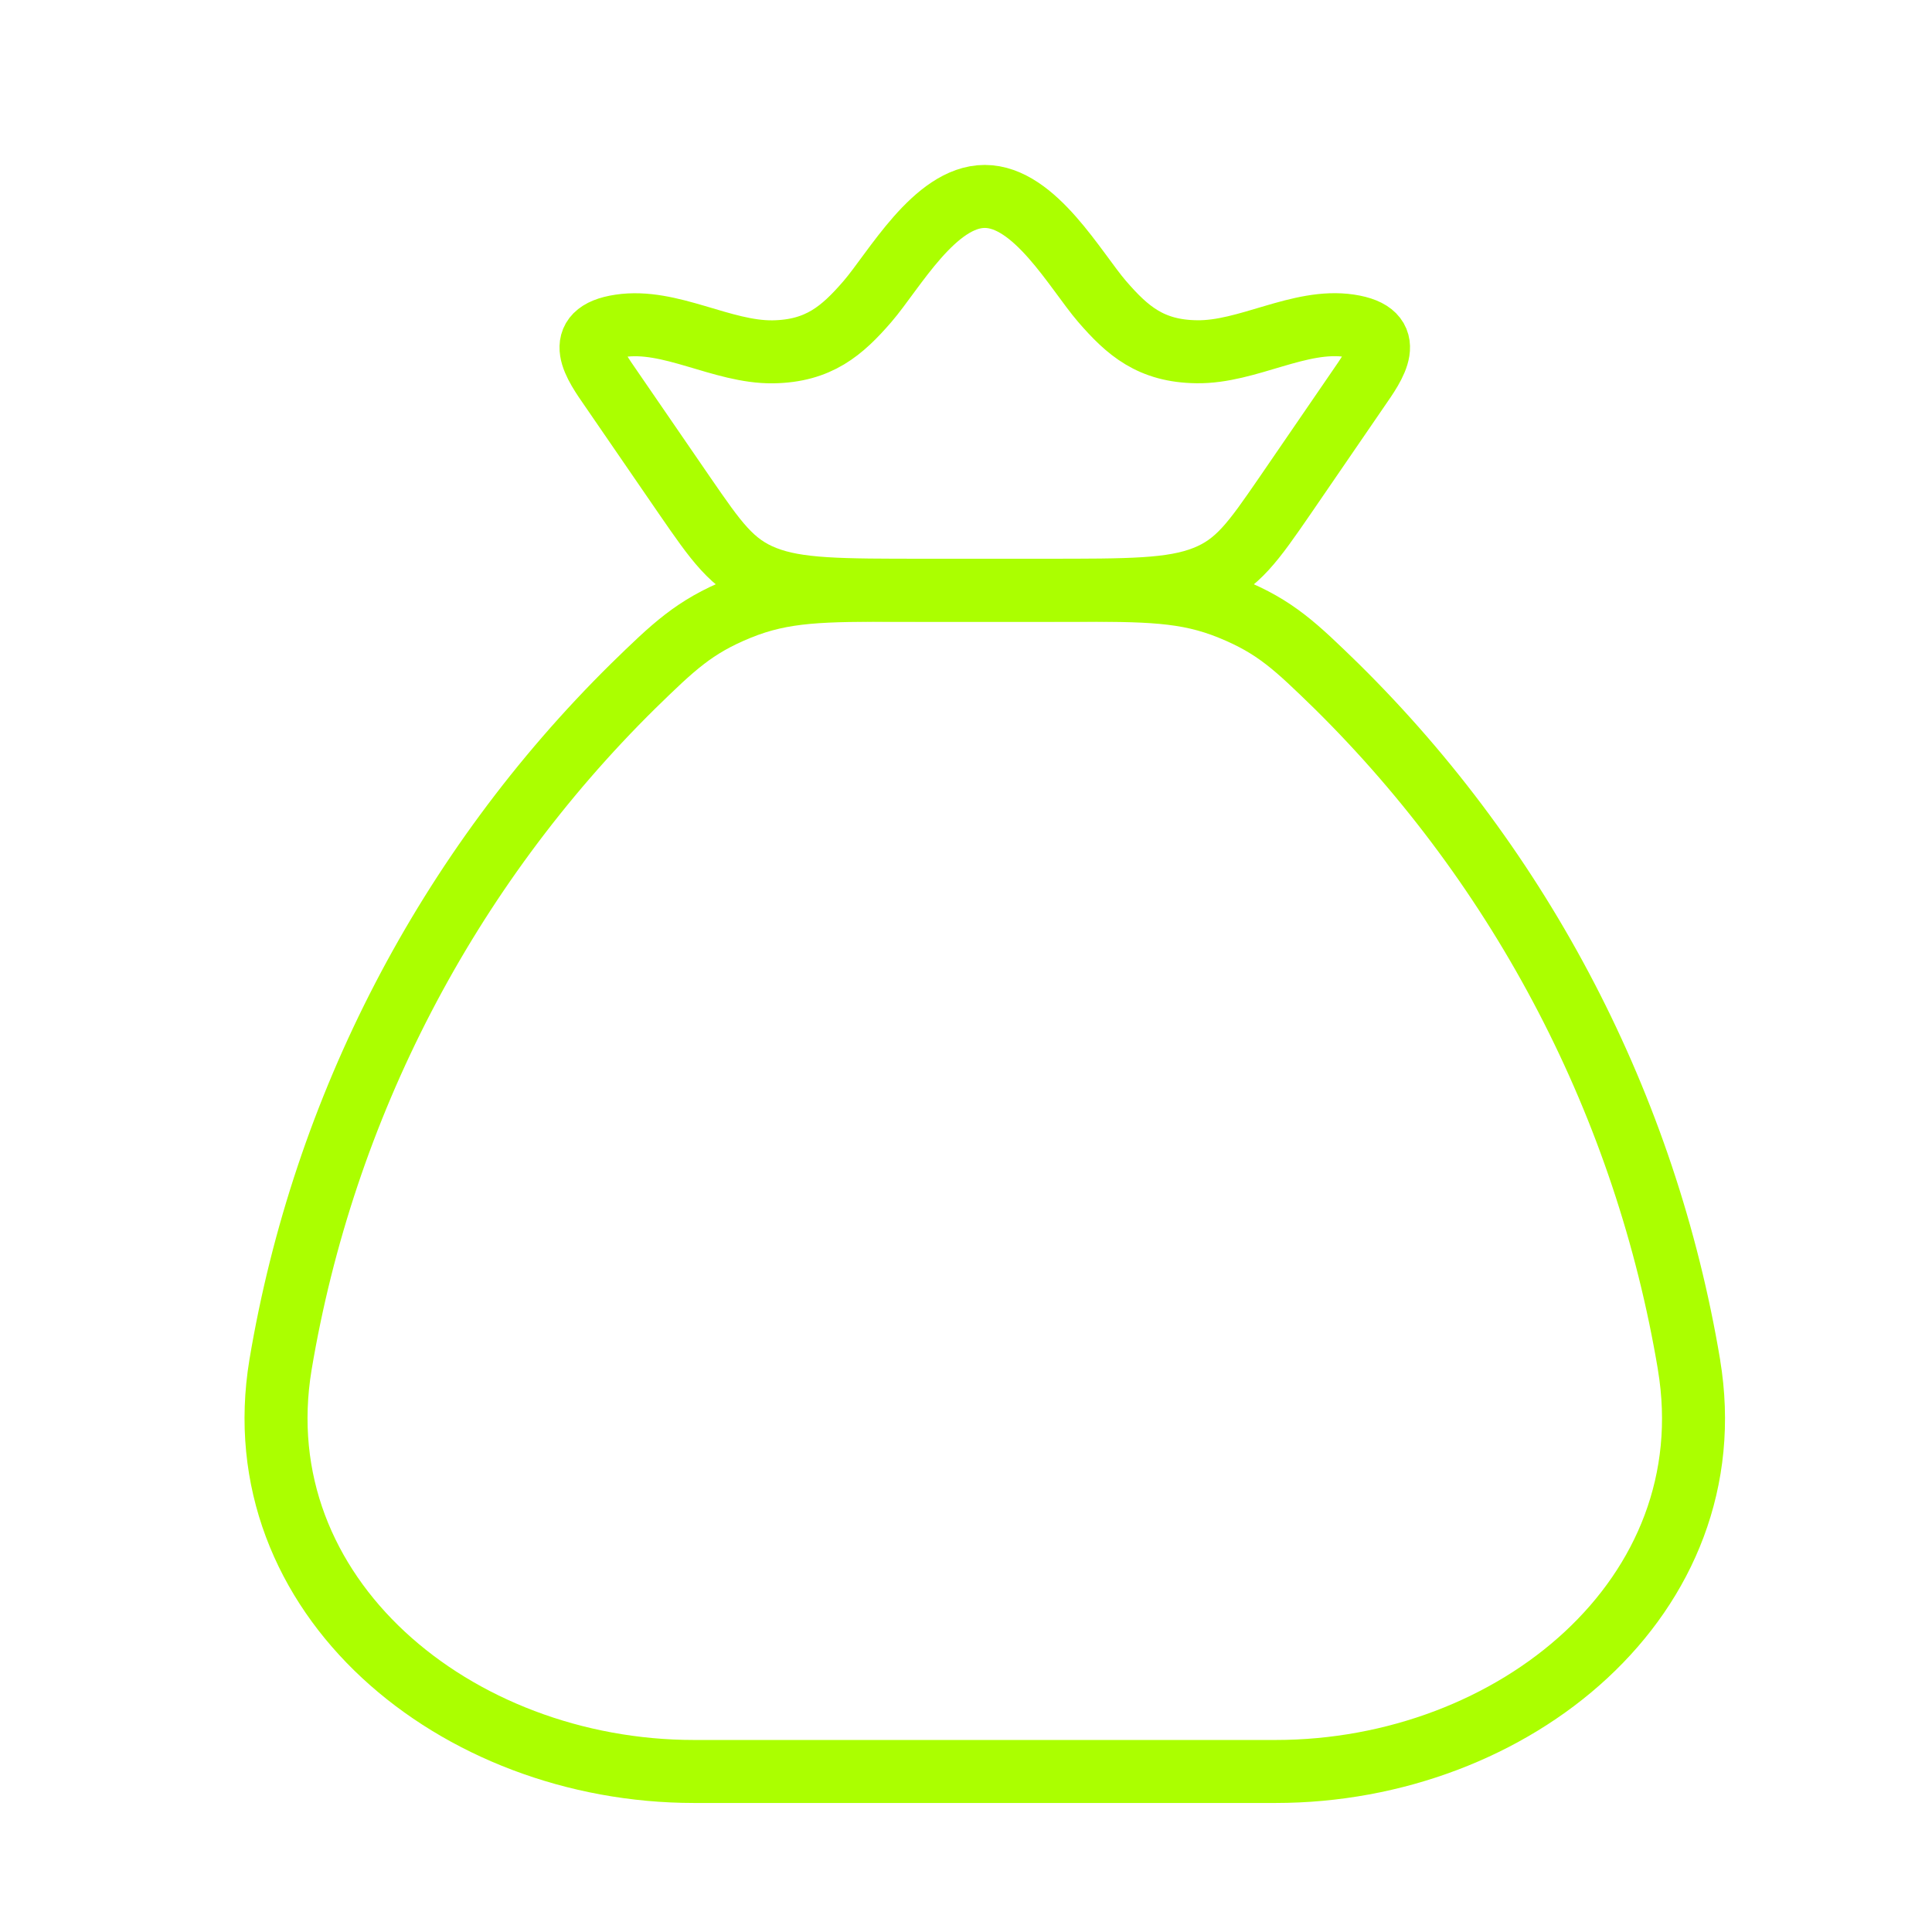
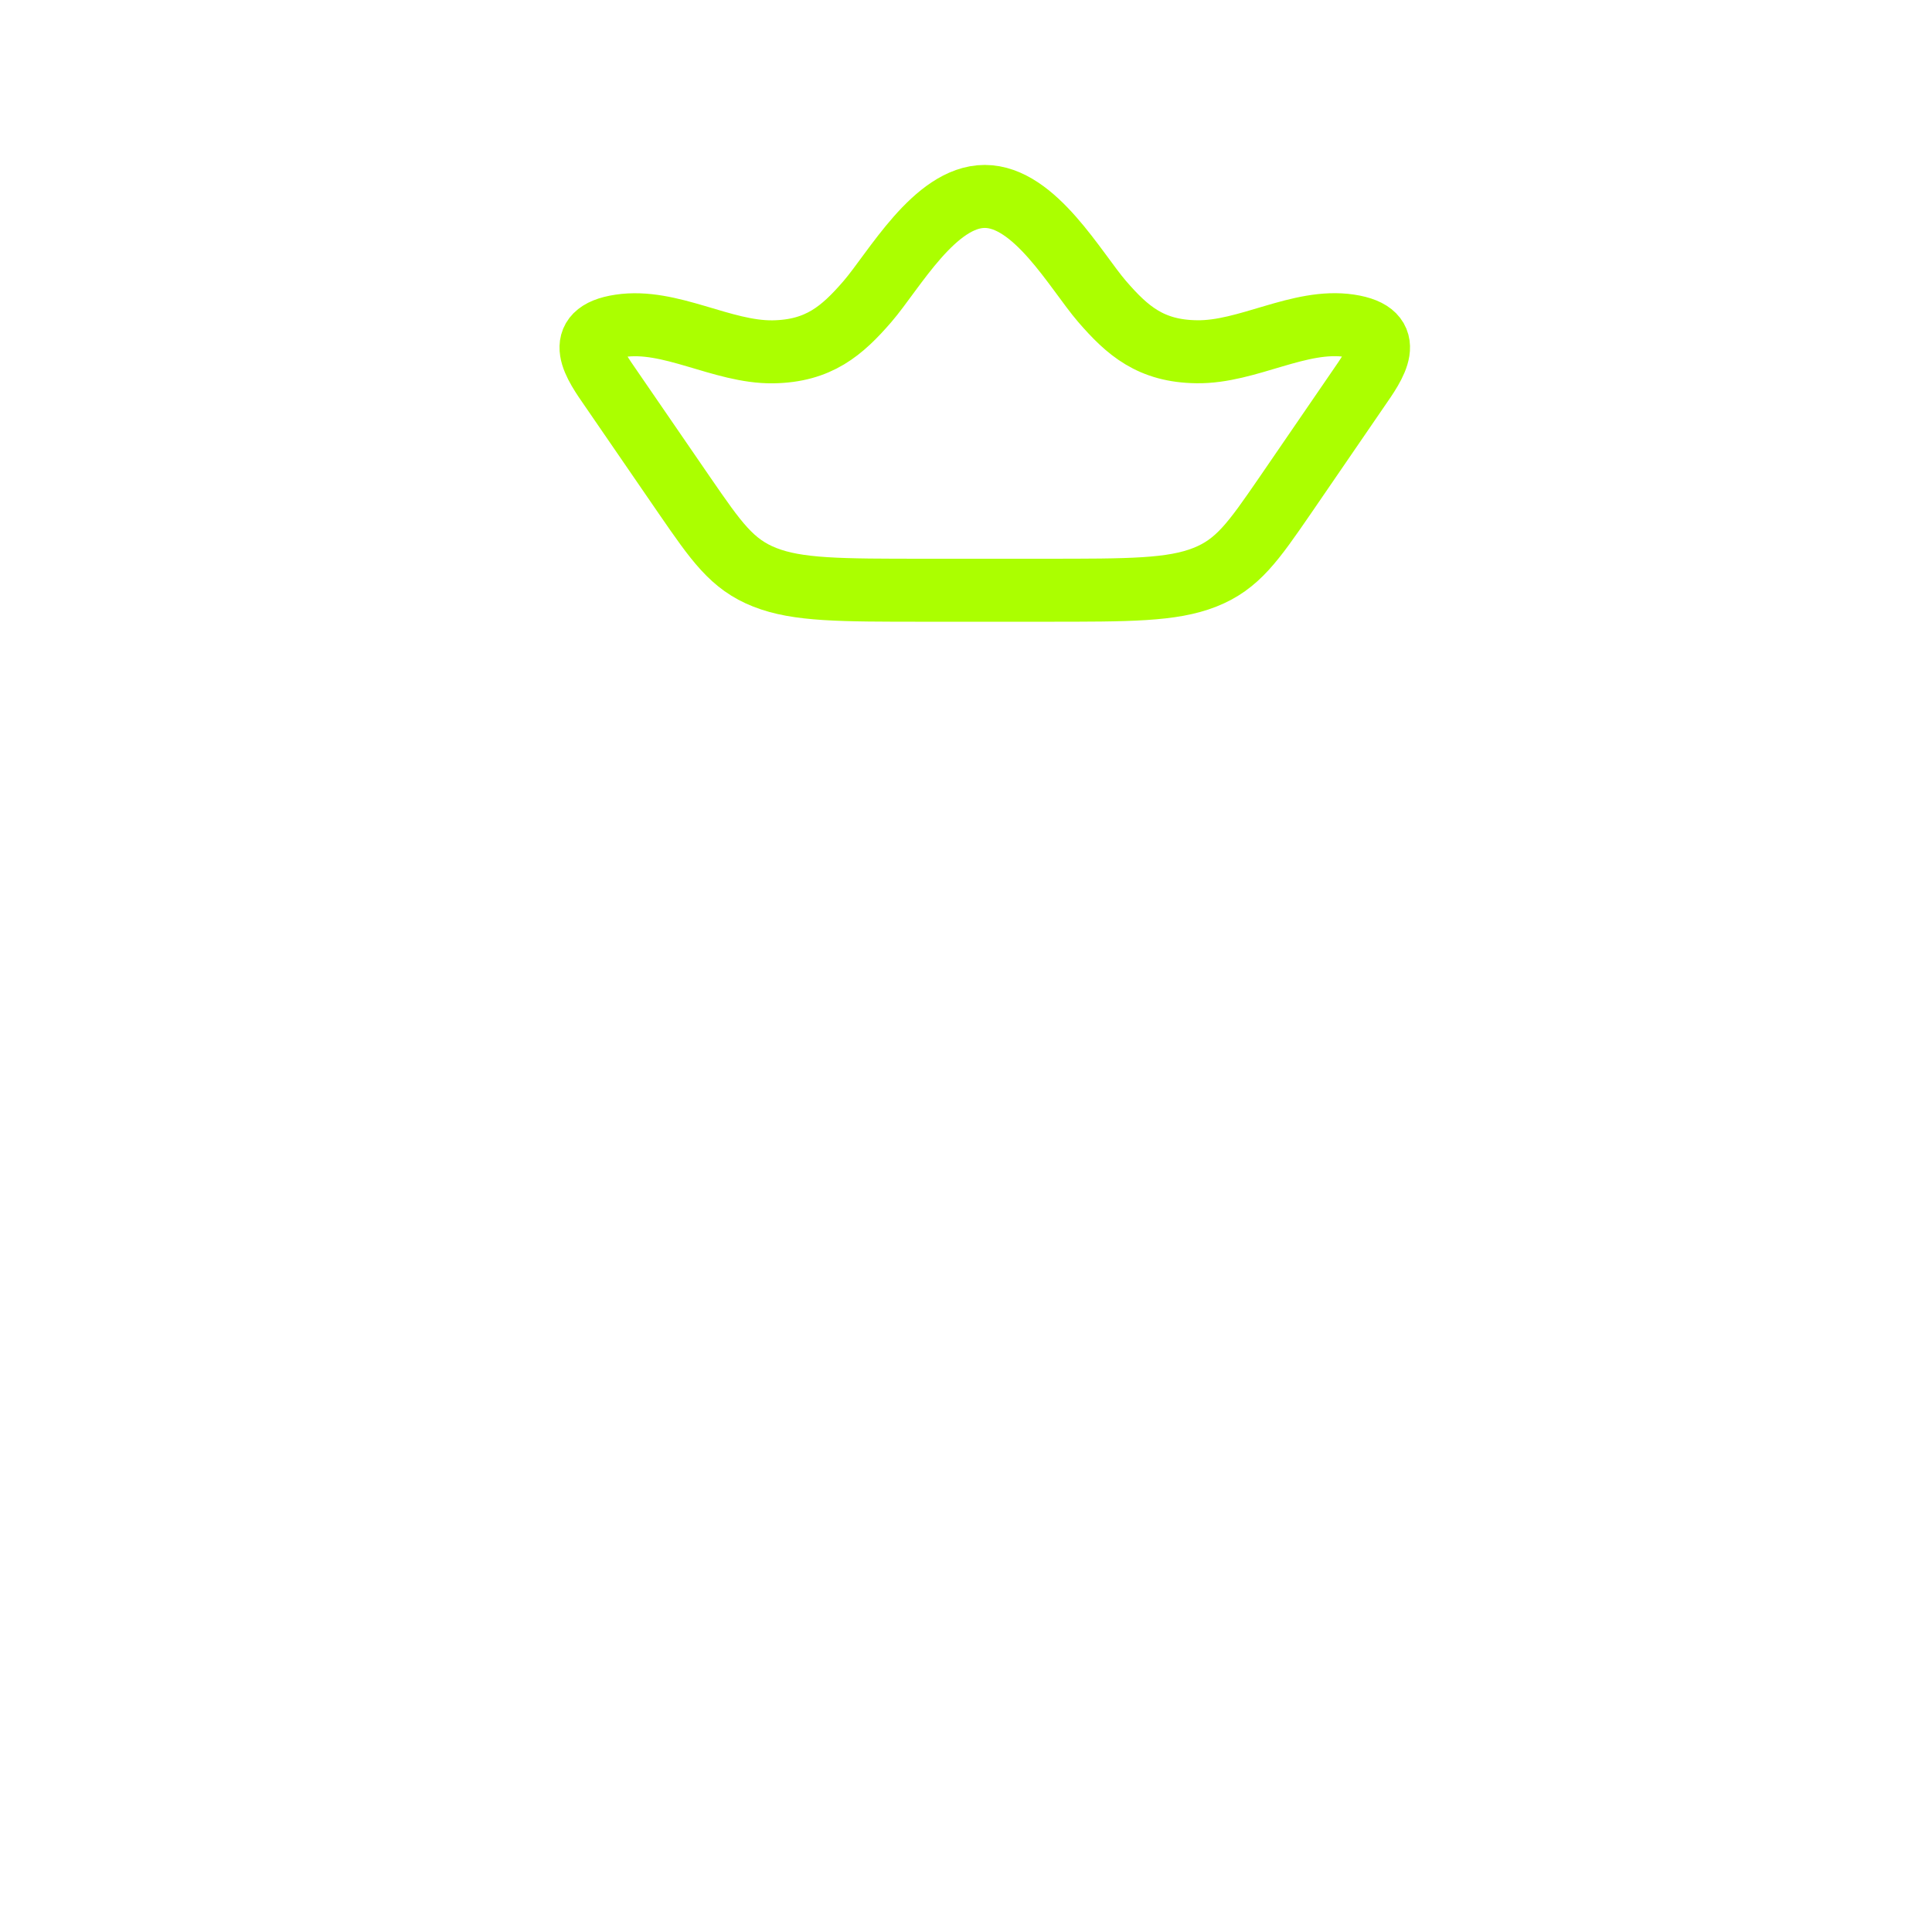
<svg xmlns="http://www.w3.org/2000/svg" width="46" height="46" viewBox="0 0 46 46" fill="none">
-   <path d="M40.215 32.493C39.188 26.359 36.251 20.706 31.823 16.338C30.854 15.395 30.37 14.924 29.299 14.489C28.229 14.053 27.308 14.053 25.468 14.053H21.426C19.587 14.053 18.666 14.053 17.595 14.489C16.527 14.924 16.039 15.395 15.072 16.338C10.644 20.706 7.707 26.359 6.679 32.493C5.766 38.002 10.847 42.178 16.525 42.178H30.37C36.049 42.178 41.132 38.002 40.214 32.493" stroke="#ABFF00" stroke-width="1.5" stroke-linecap="round" stroke-linejoin="round" />
  <path d="M14.554 9.258C14.166 8.696 13.605 7.931 14.764 7.758C15.955 7.578 17.19 8.392 18.402 8.377C19.495 8.36 20.052 7.874 20.652 7.181C21.282 6.451 22.257 4.677 23.447 4.677C24.638 4.677 25.613 6.451 26.243 7.181C26.843 7.874 27.4 8.362 28.493 8.375C29.704 8.394 30.94 7.578 32.13 7.756C33.289 7.931 32.728 8.694 32.34 9.256L30.593 11.804C29.843 12.892 29.47 13.436 28.686 13.745C27.902 14.054 26.892 14.053 24.869 14.053H22.026C20.001 14.053 18.99 14.053 18.209 13.745C17.427 13.438 17.052 12.89 16.302 11.803L14.554 9.258Z" stroke="#ABFF00" stroke-width="1.5" stroke-linecap="round" stroke-linejoin="round" />
</svg>